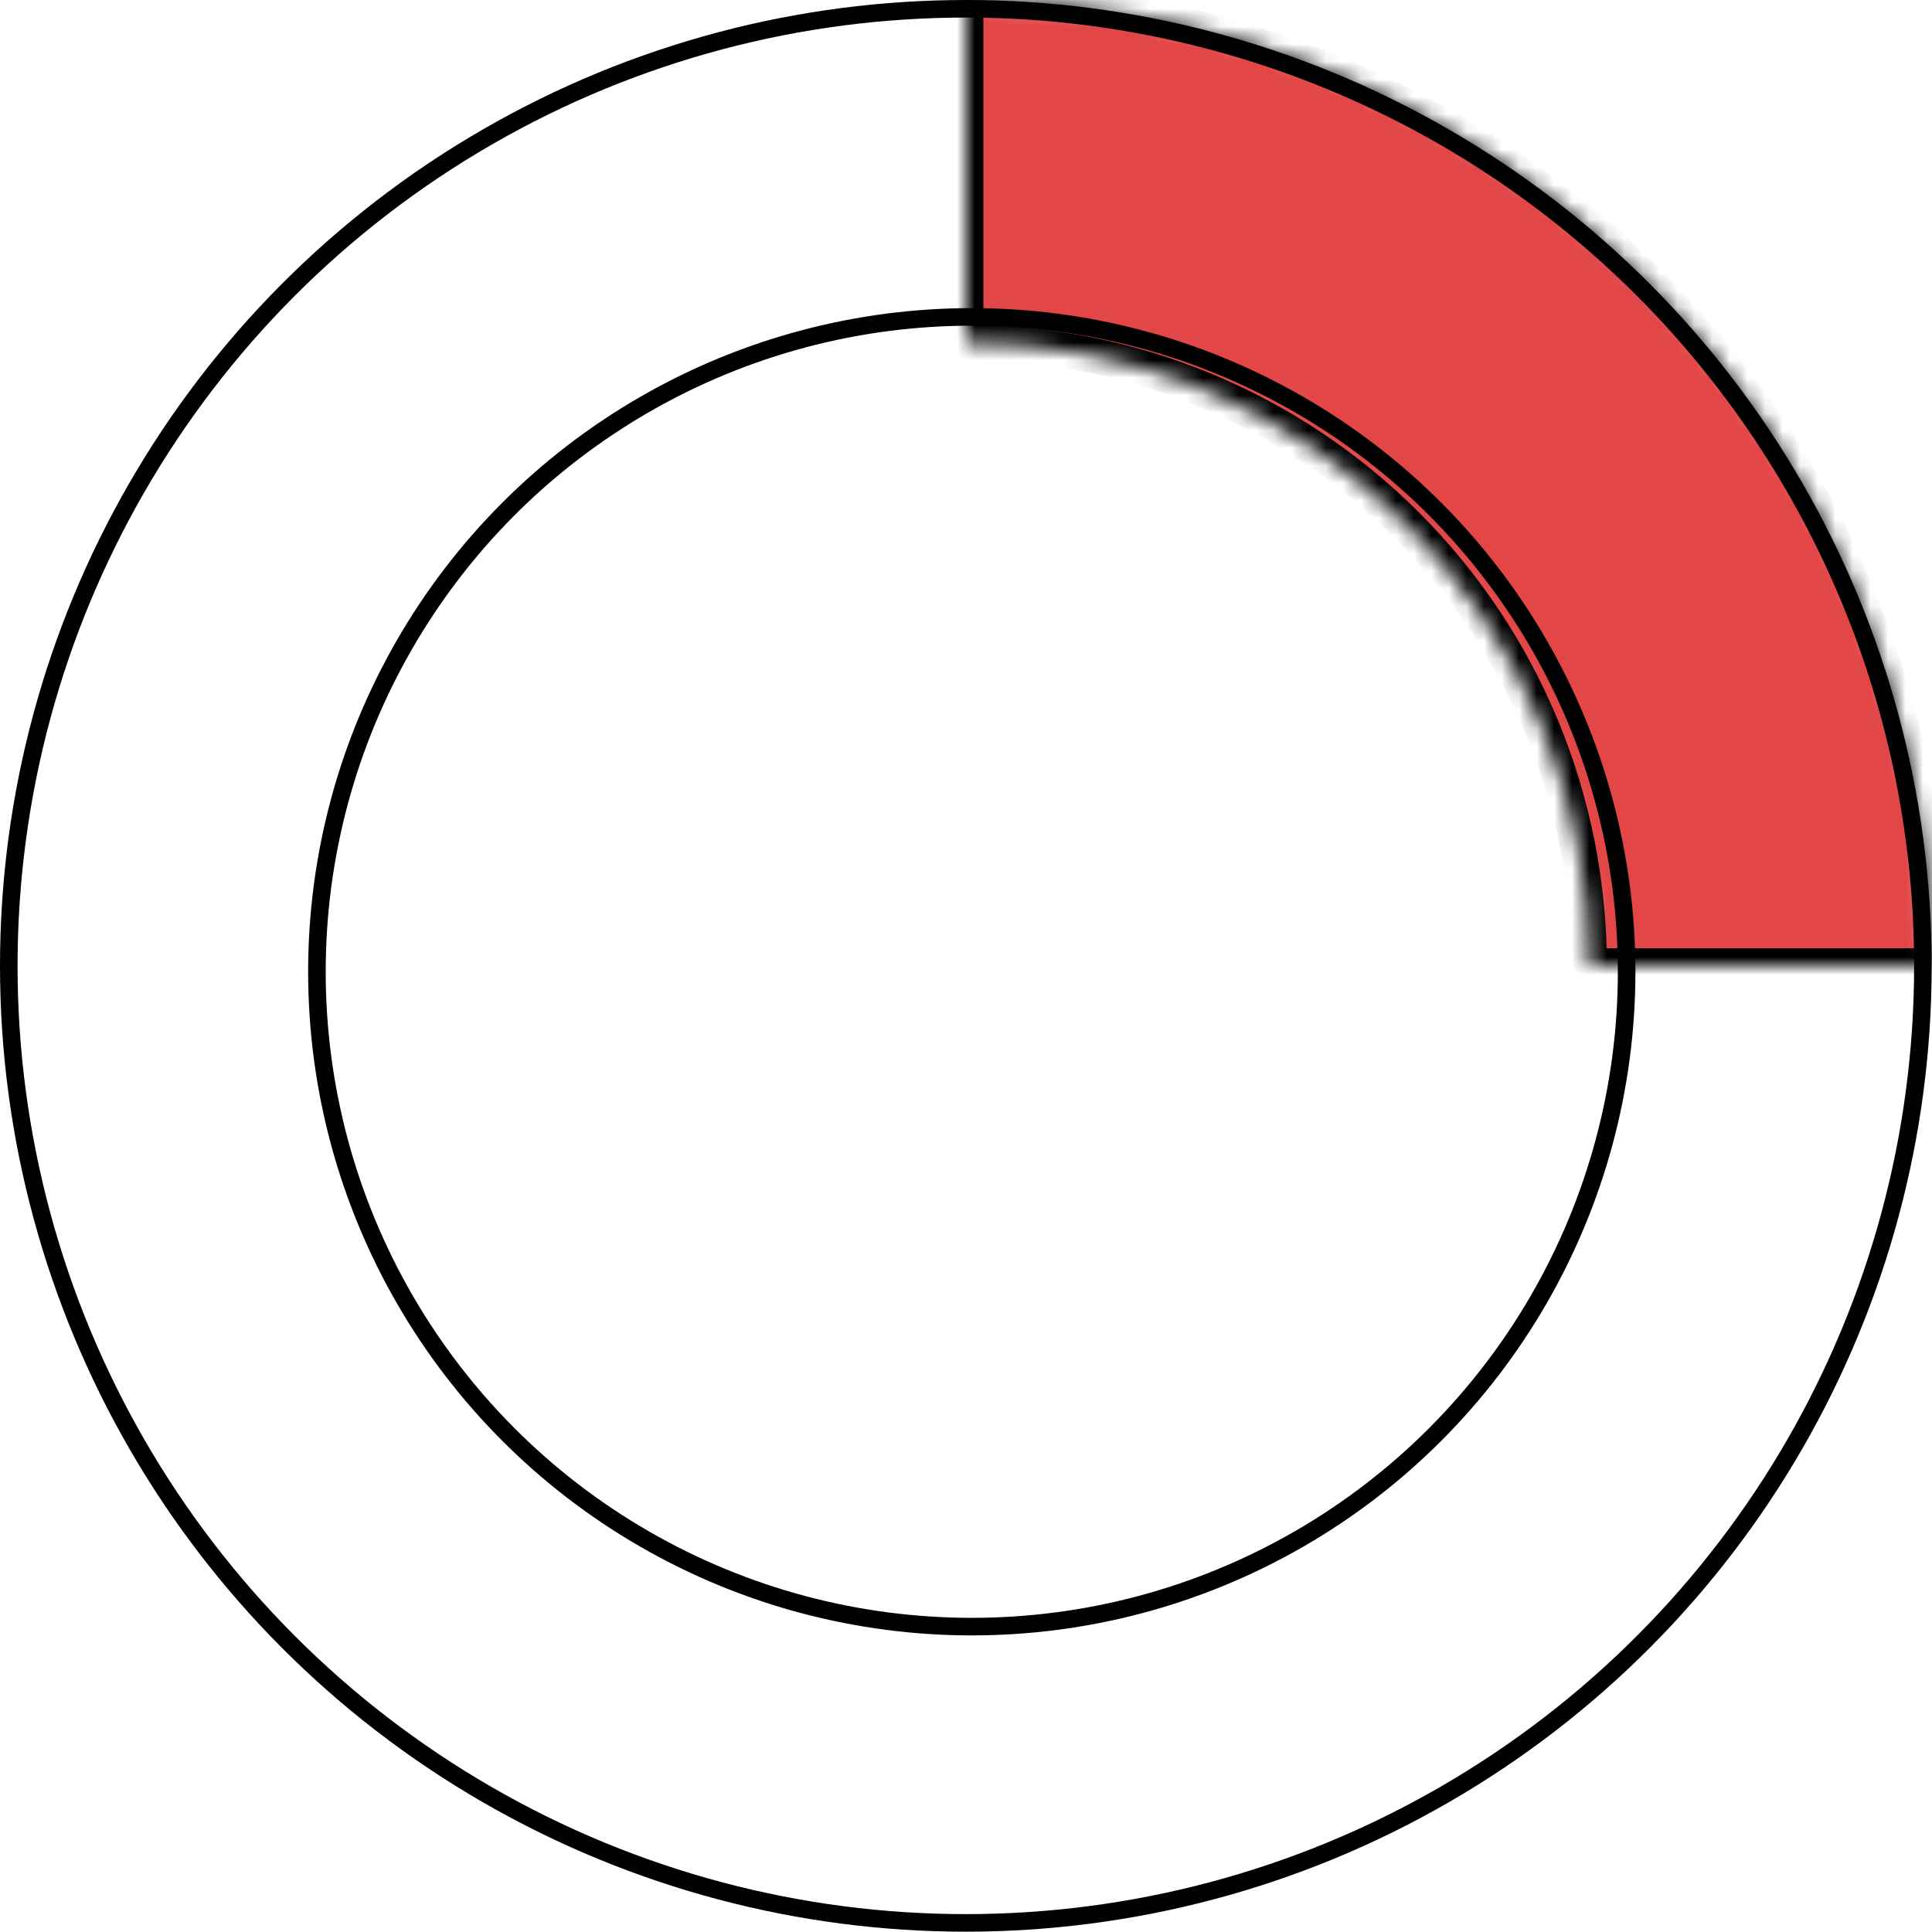
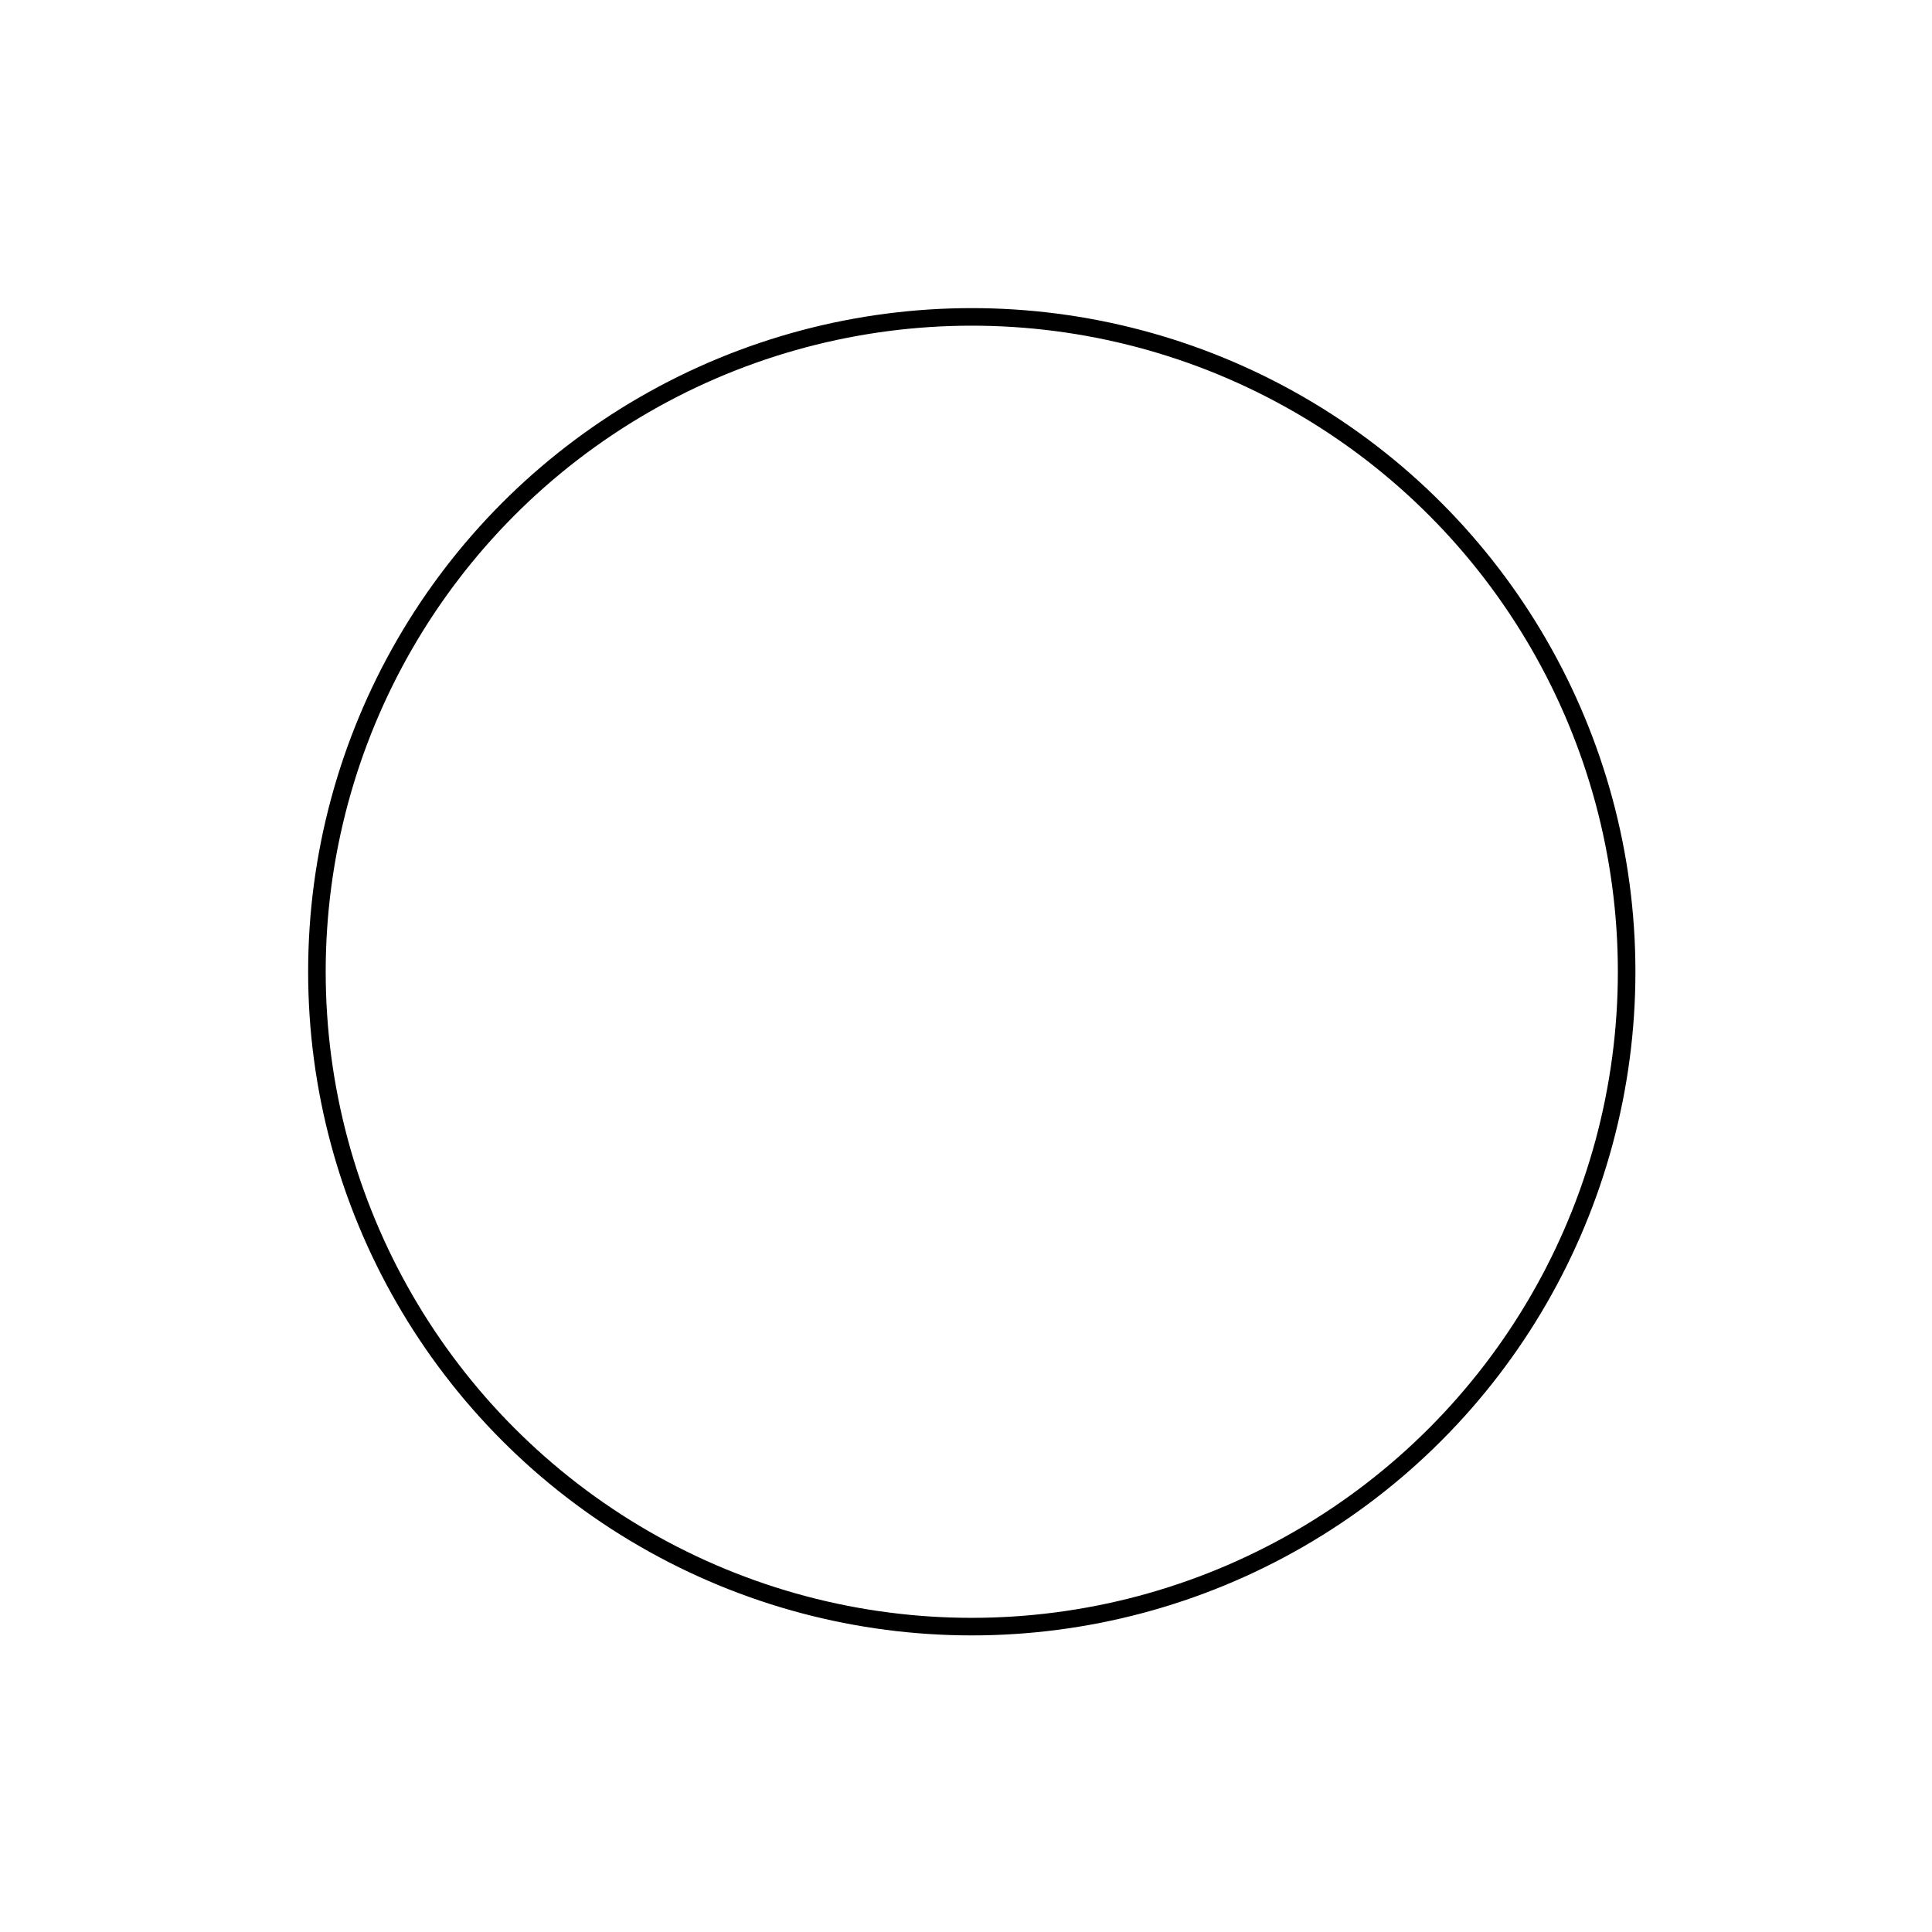
<svg xmlns="http://www.w3.org/2000/svg" width="110" height="110" viewBox="0 0 110 110" fill="none">
-   <circle cx="54.991" cy="54.991" r="54.491" stroke="black" />
  <mask id="path-2-inside-1_157_20" fill="white">
-     <path d="M109.982 54.991C109.982 47.77 108.56 40.619 105.796 33.947C103.032 27.275 98.982 21.213 93.876 16.107C88.769 11 82.707 6.949 76.035 4.186C69.363 1.422 62.212 -3.15663e-07 54.991 0L54.991 19.494C59.653 19.494 64.269 20.412 68.575 22.196C72.882 23.98 76.795 26.594 80.091 29.891C83.388 33.187 86.002 37.1 87.786 41.407C89.57 45.714 90.488 50.329 90.488 54.991H109.982Z" />
-   </mask>
-   <path d="M109.982 54.991C109.982 47.77 108.56 40.619 105.796 33.947C103.032 27.275 98.982 21.213 93.876 16.107C88.769 11 82.707 6.949 76.035 4.186C69.363 1.422 62.212 -3.15663e-07 54.991 0L54.991 19.494C59.653 19.494 64.269 20.412 68.575 22.196C72.882 23.98 76.795 26.594 80.091 29.891C83.388 33.187 86.002 37.1 87.786 41.407C89.57 45.714 90.488 50.329 90.488 54.991H109.982Z" fill="#E24647" stroke="black" stroke-width="2" mask="url(#path-2-inside-1_157_20)" />
+     </mask>
  <circle cx="55.329" cy="55.328" r="37.285" stroke="black" />
</svg>